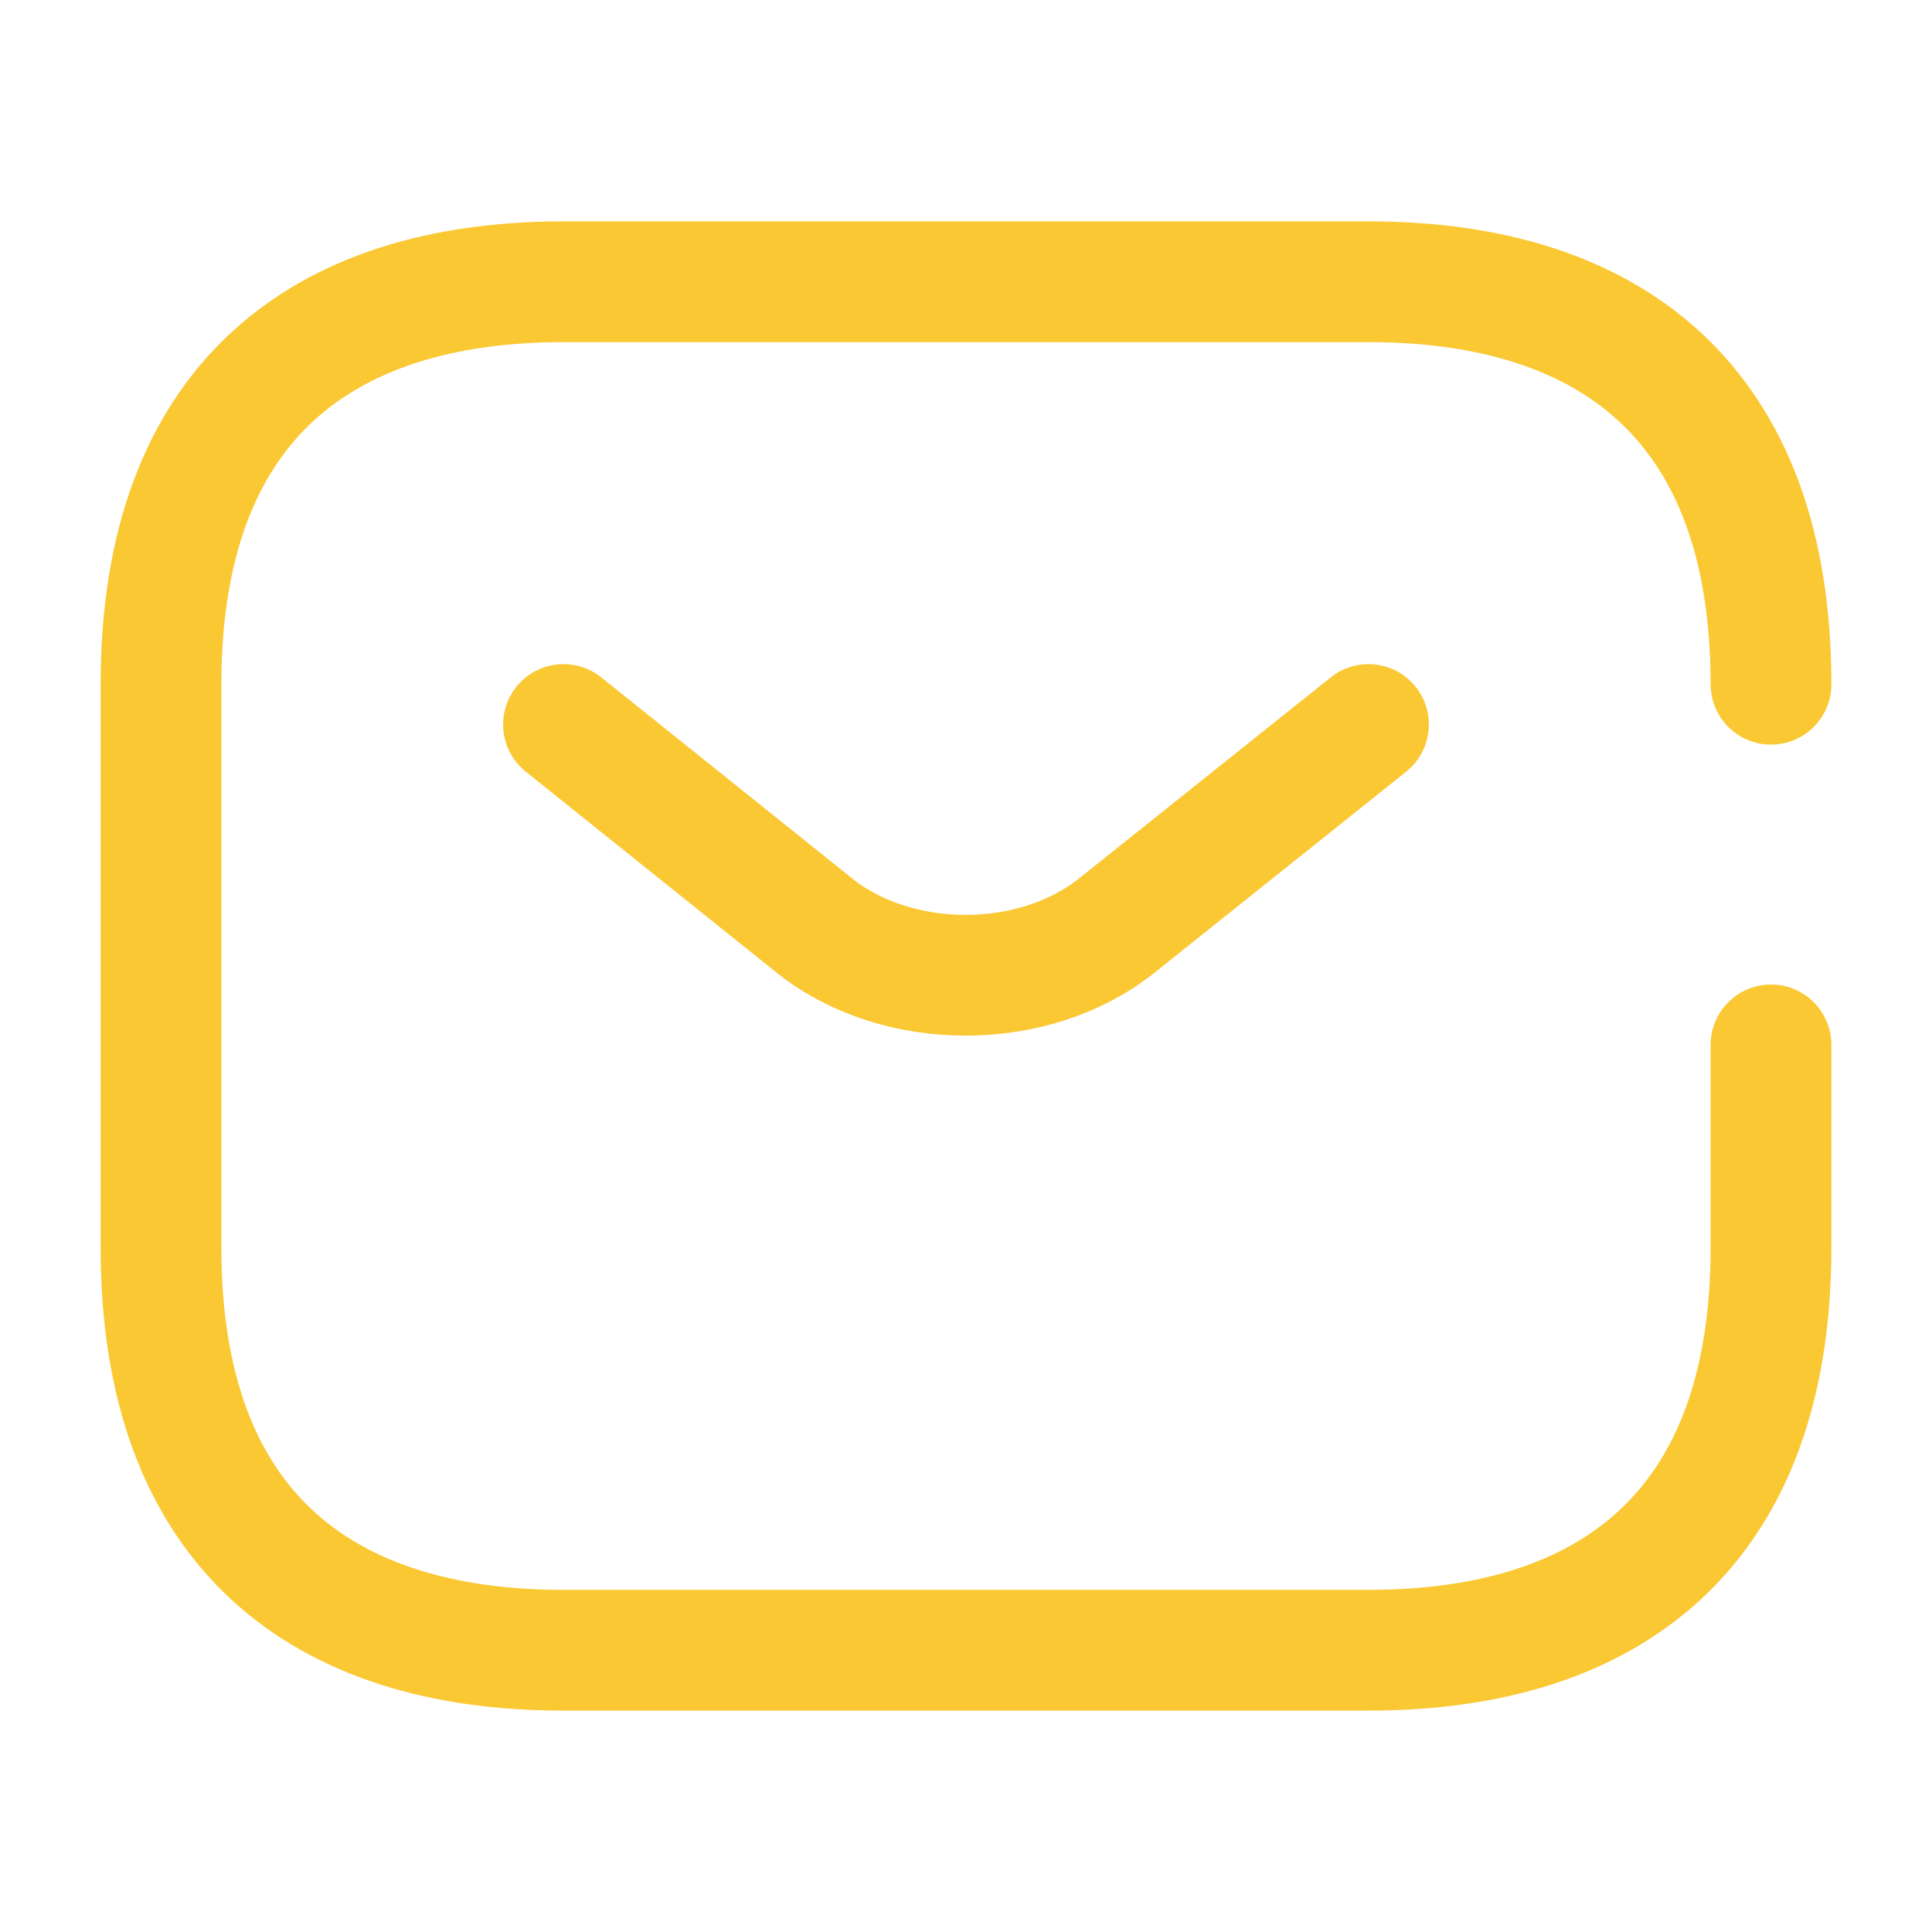
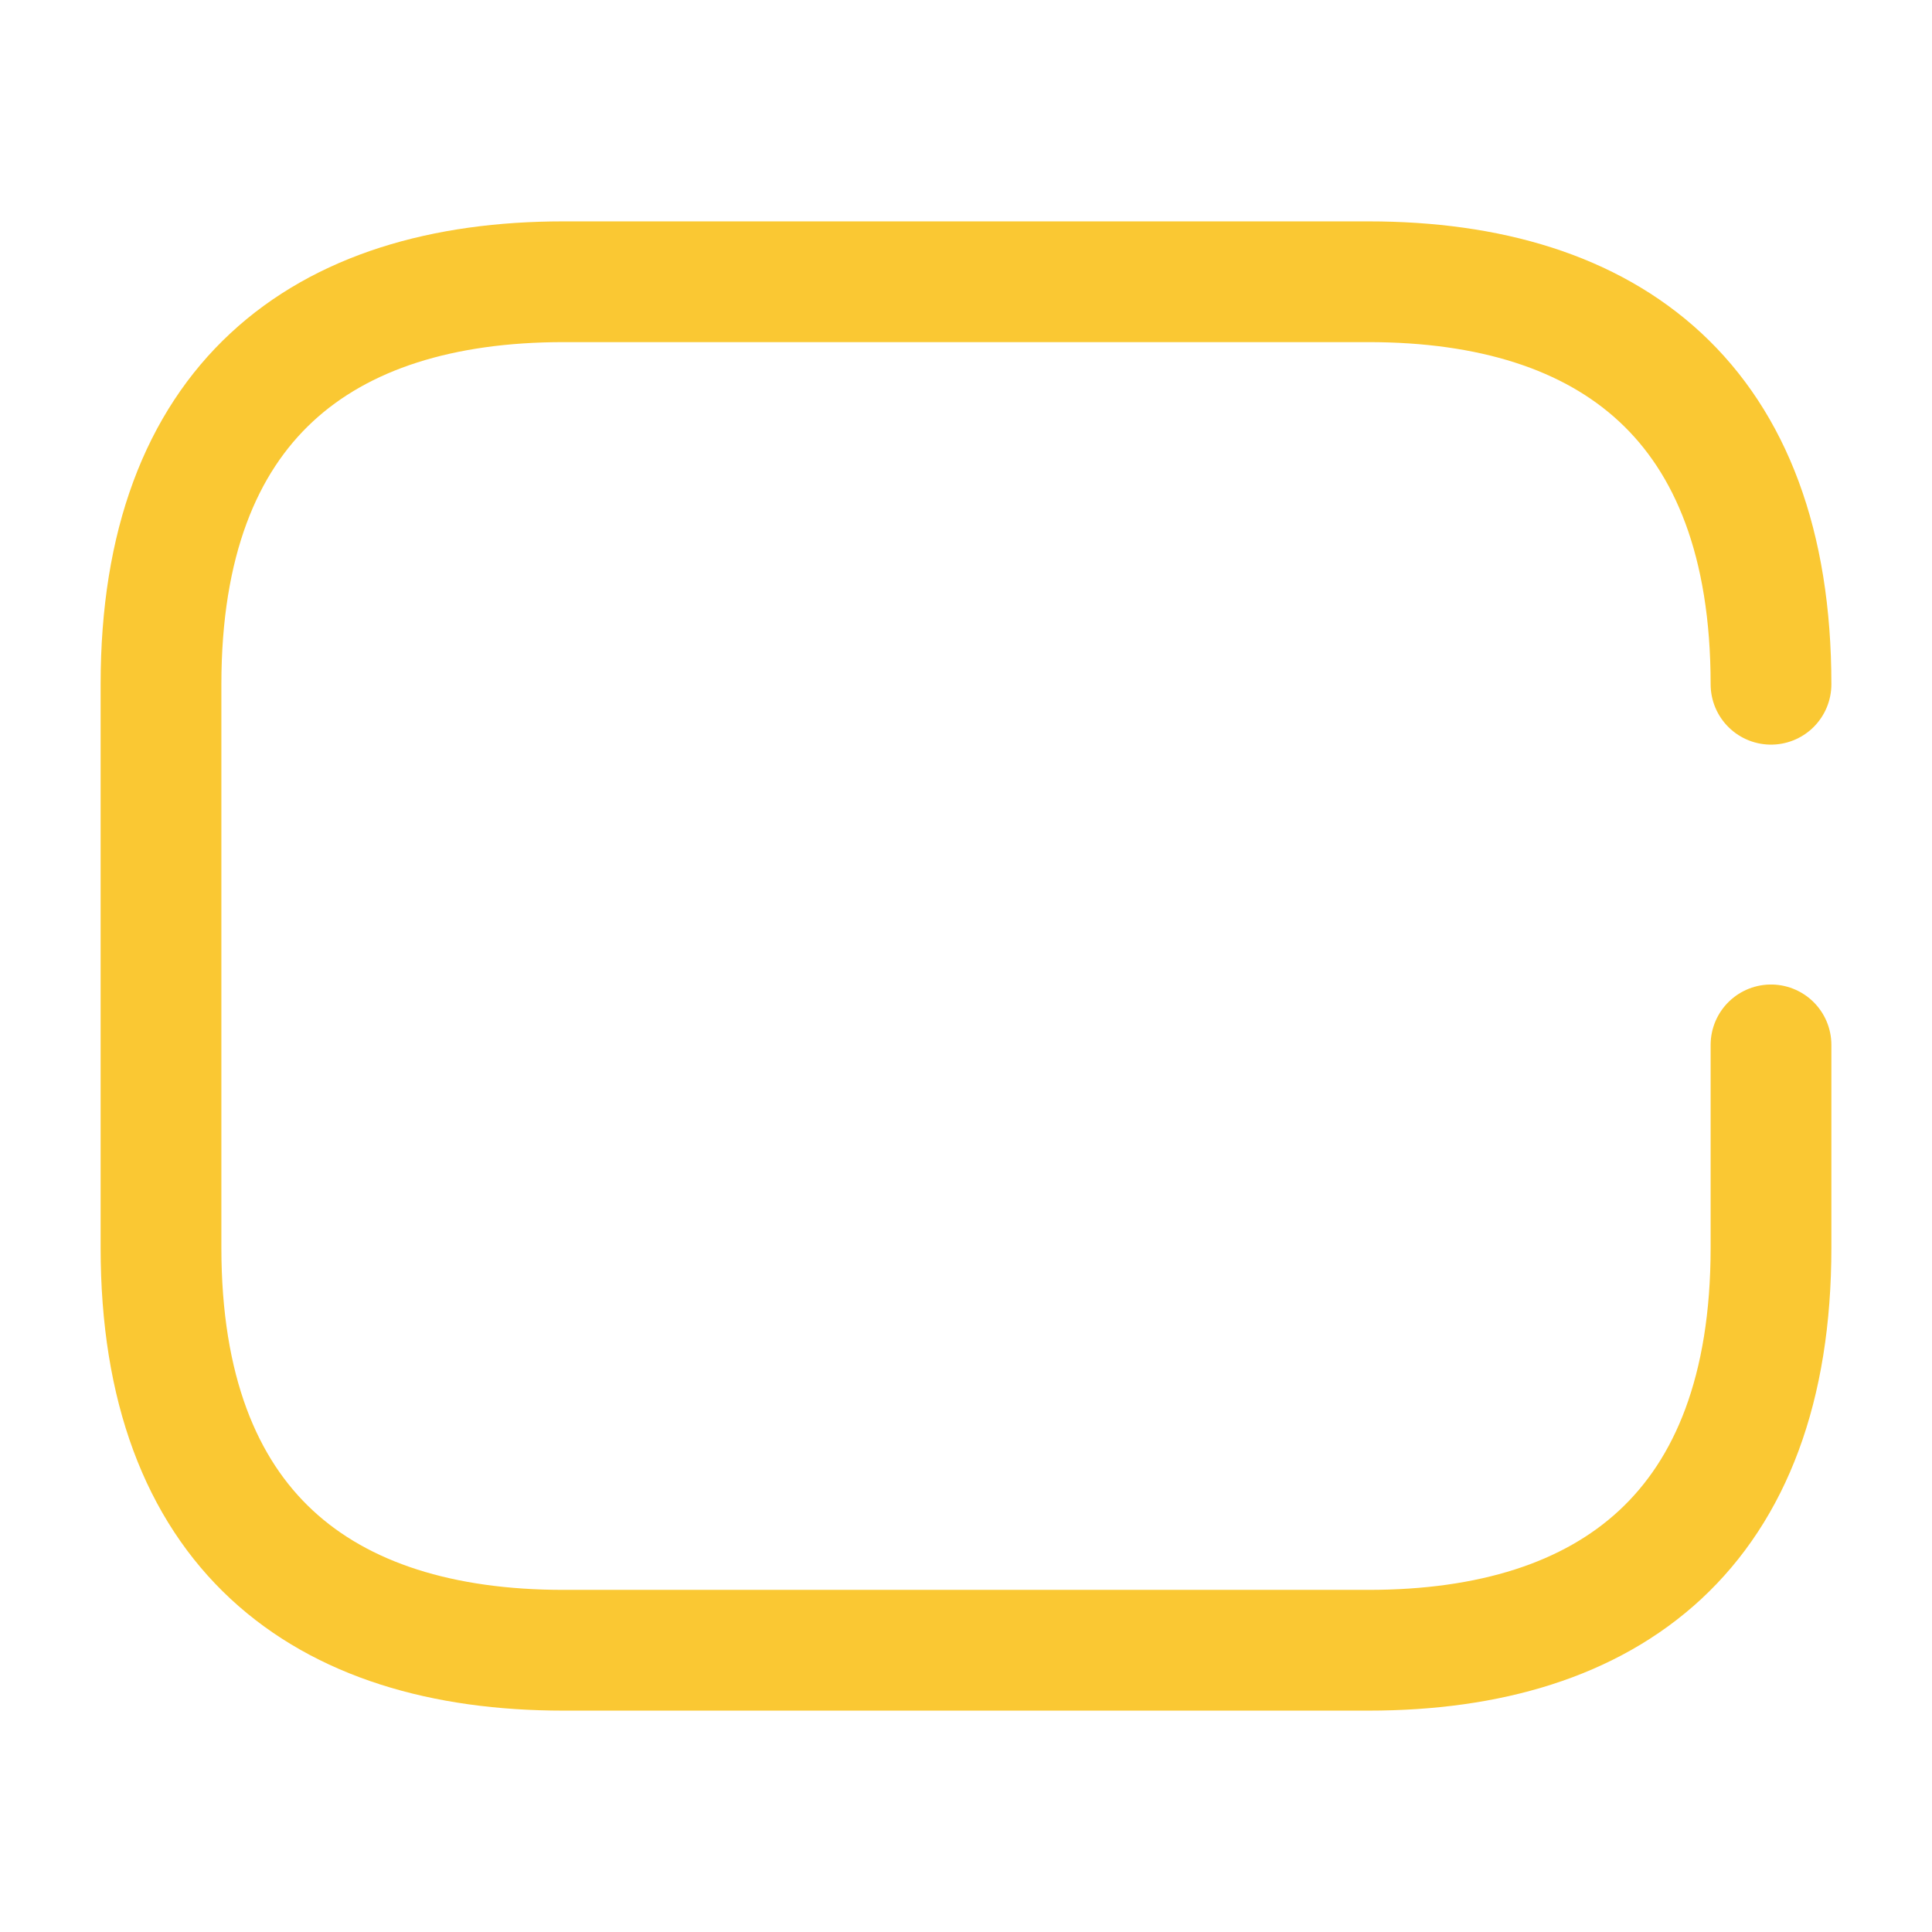
<svg xmlns="http://www.w3.org/2000/svg" width="48" height="48" viewBox="0 0 48 48" fill="none">
  <path d="M44 25.96V31C44 38 40 41 34 41H14C8 41 4 38 4 31V17C4 10 8 7 14 7H34C40 7 44 10 44 17" stroke="#FAC833" stroke-width="3" stroke-miterlimit="10" stroke-linecap="round" stroke-linejoin="round" />
-   <path d="M34 18L27.74 23C25.68 24.64 22.3 24.64 20.24 23L14 18" stroke="#FAC833" stroke-width="3" stroke-miterlimit="10" stroke-linecap="round" stroke-linejoin="round" />
</svg>